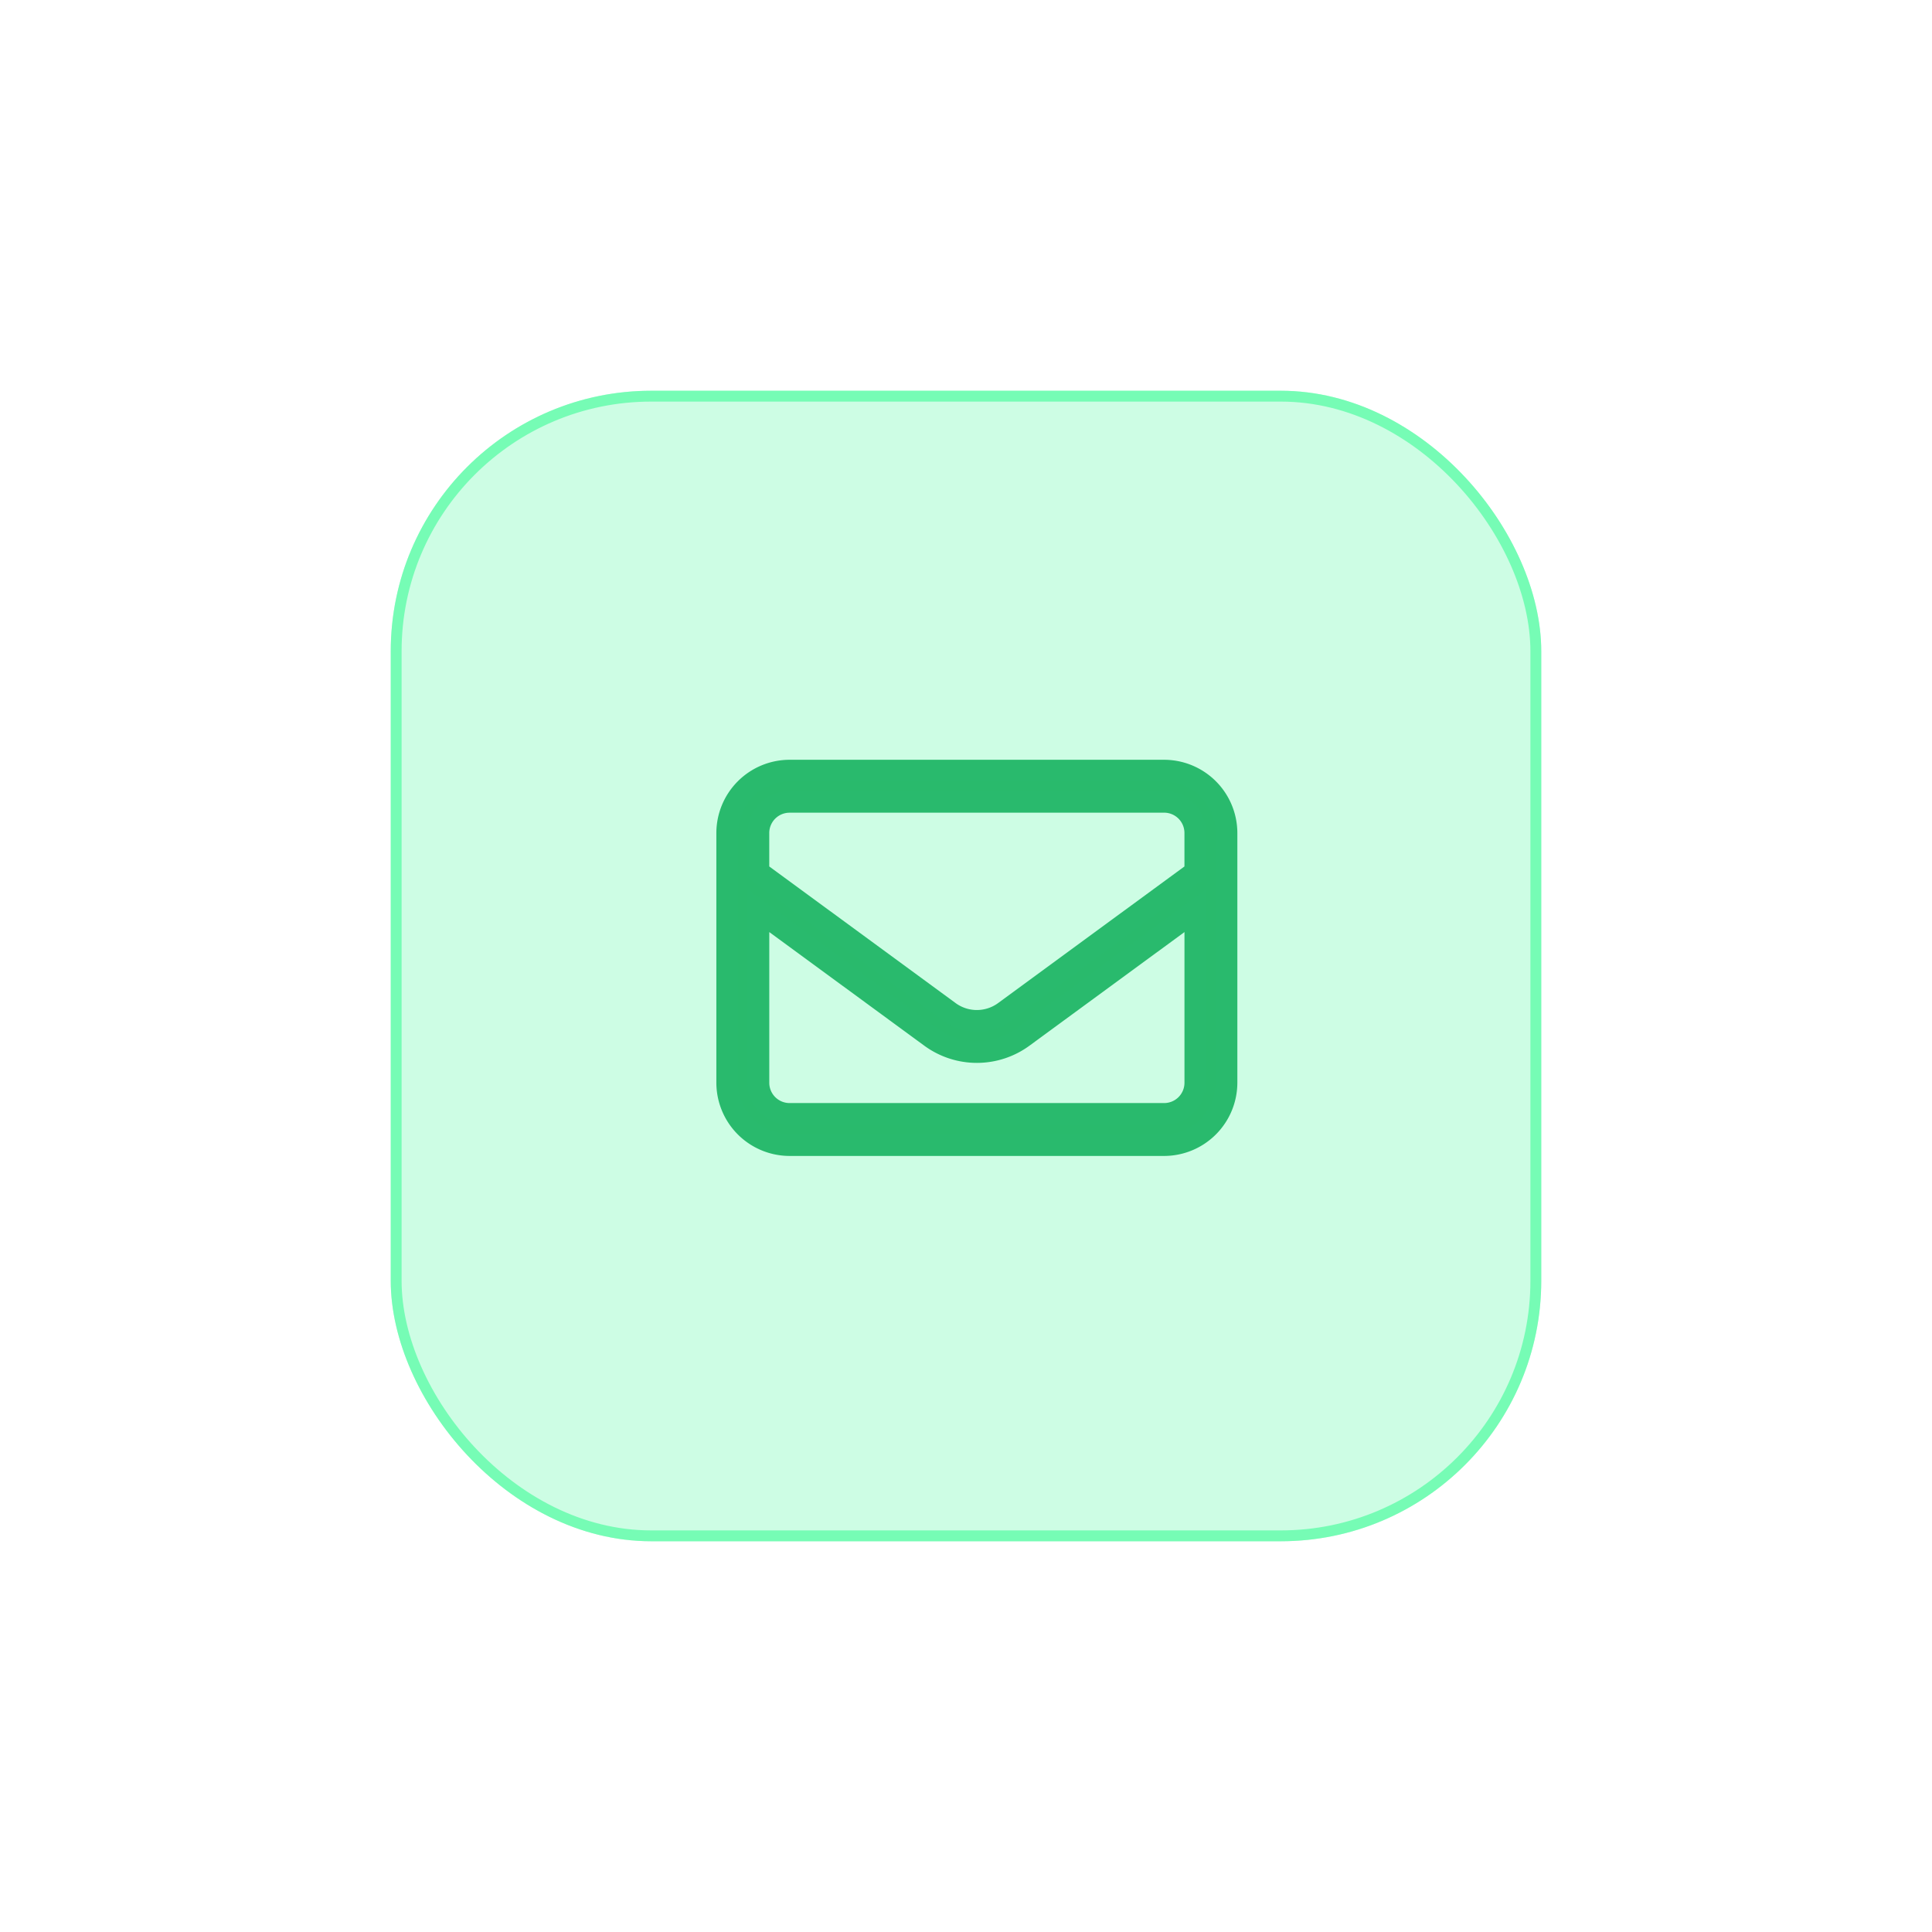
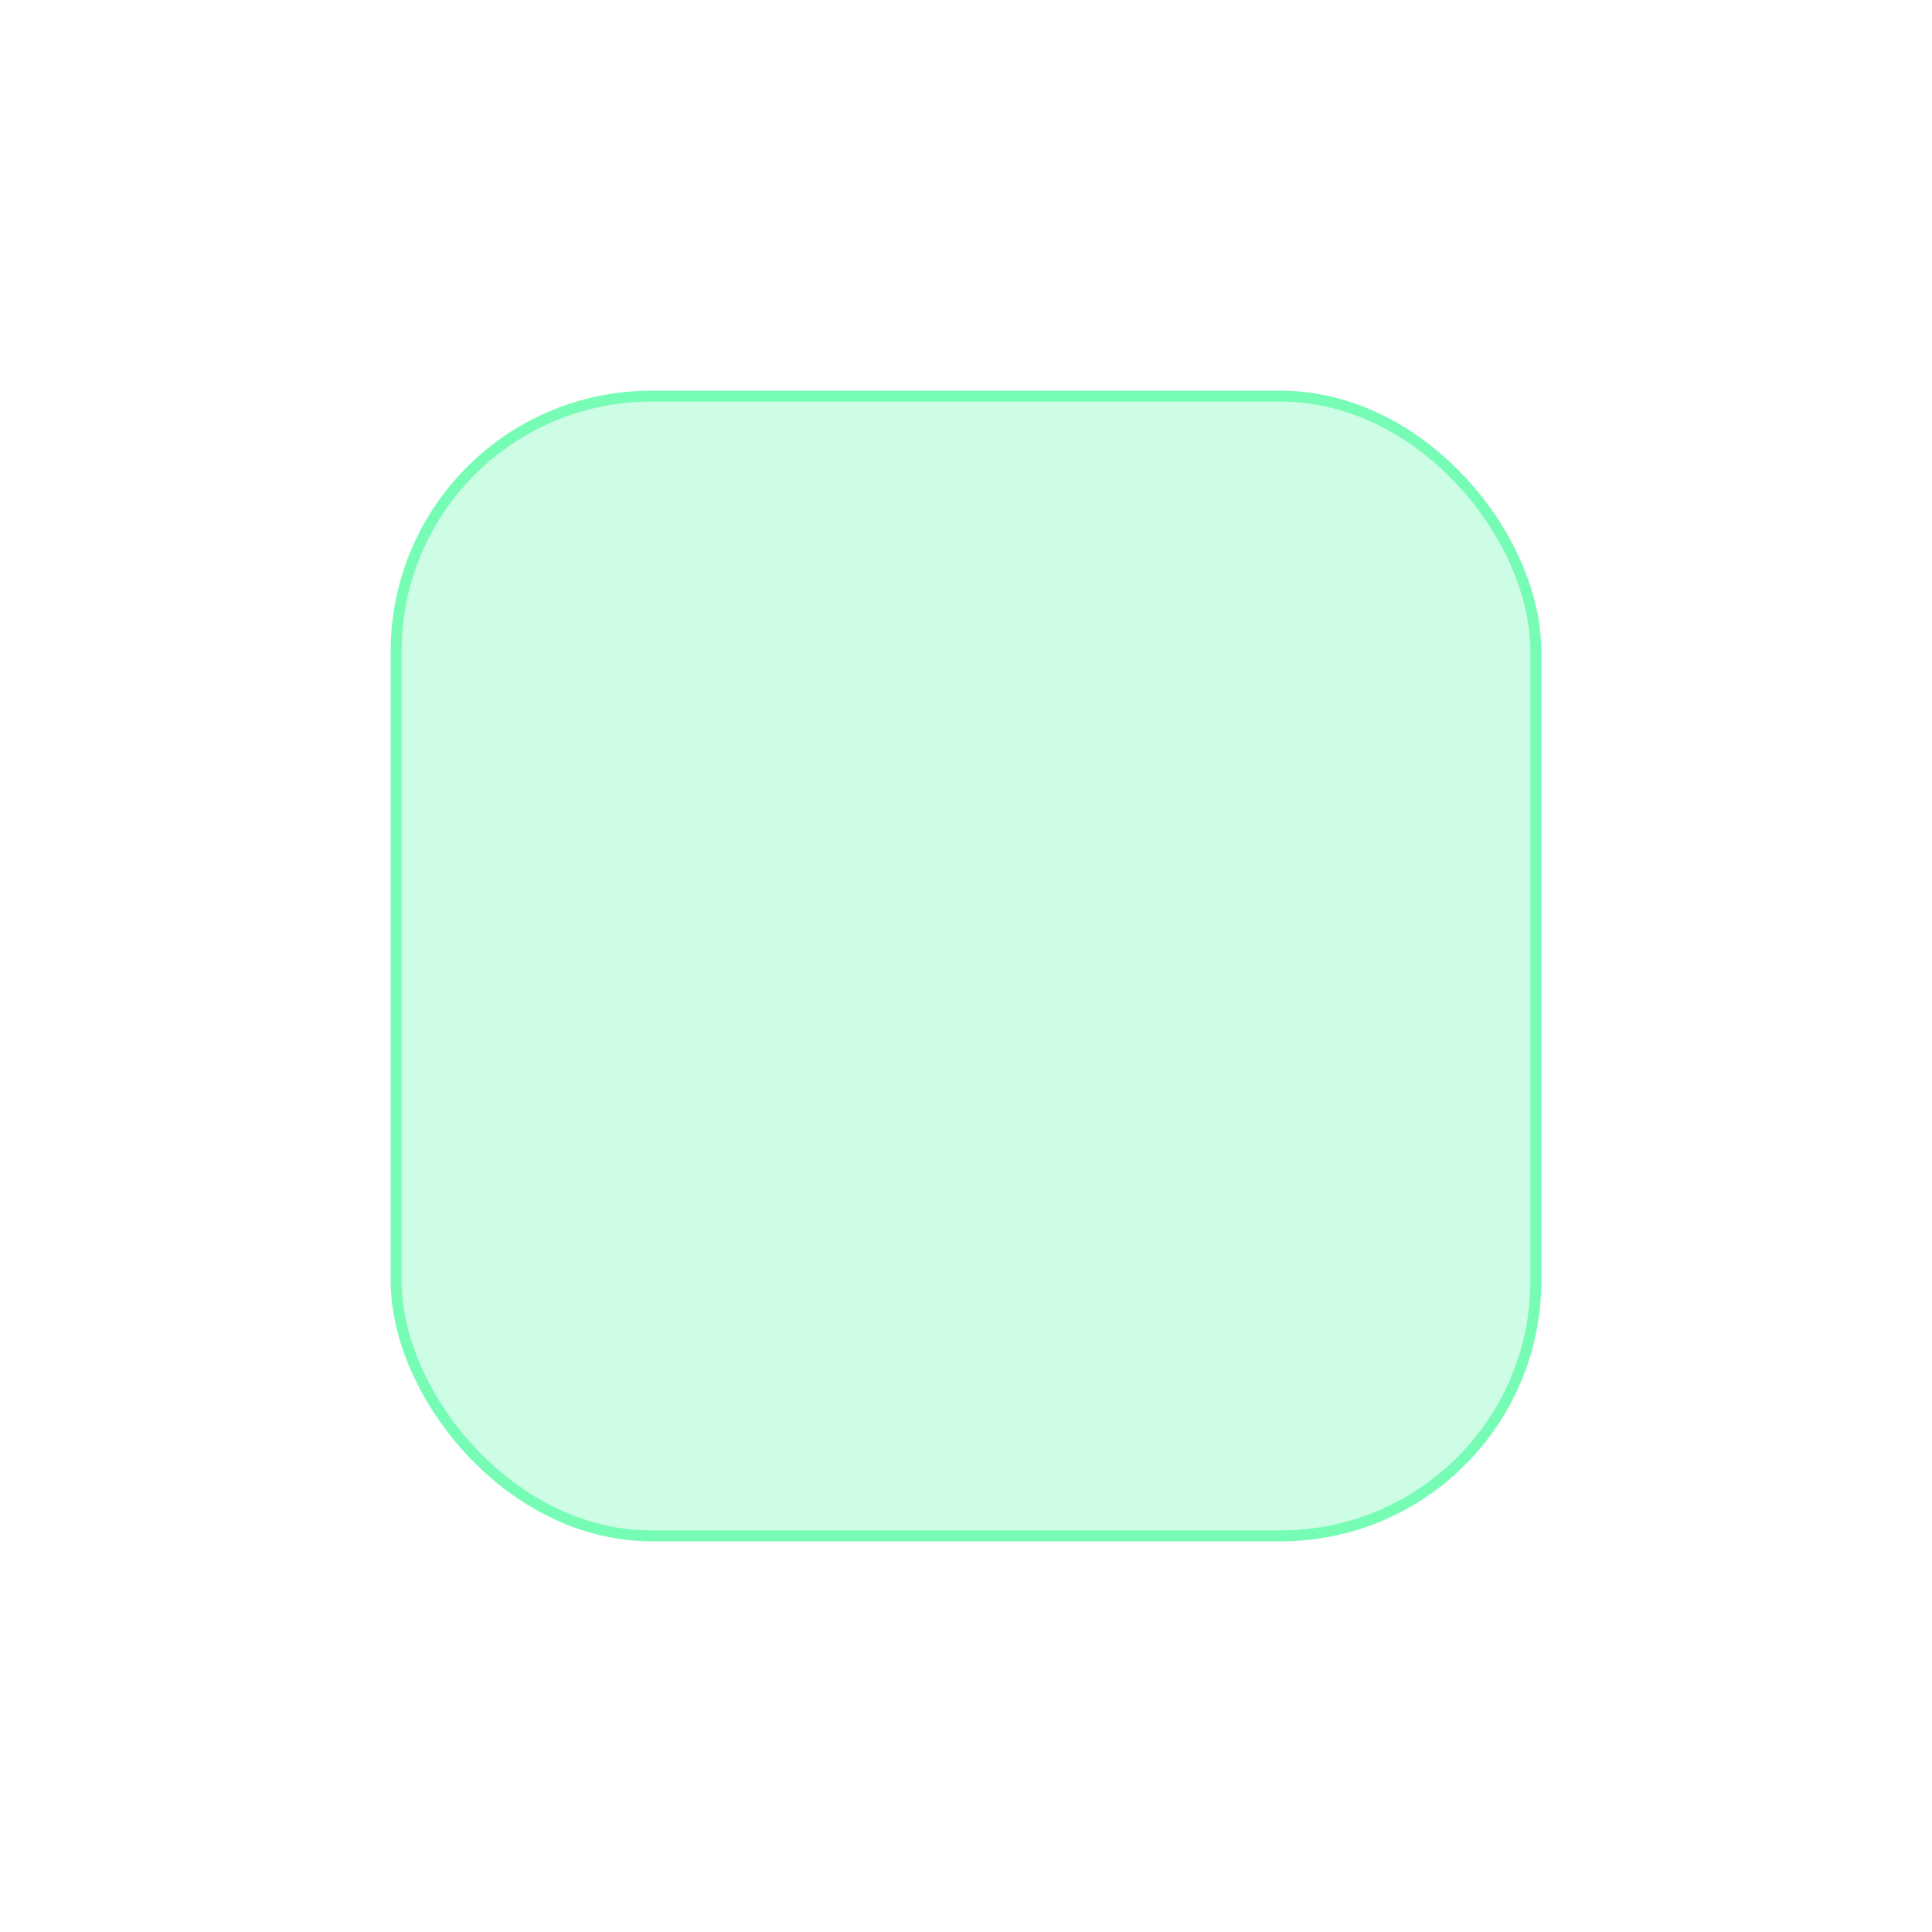
<svg xmlns="http://www.w3.org/2000/svg" width="89" height="89" viewBox="0 0 89 89">
  <defs>
    <filter id="Rettangolo_4231" x="0" y="0" width="89" height="89" filterUnits="userSpaceOnUse">
      <feOffset input="SourceAlpha" />
      <feGaussianBlur stdDeviation="6" result="blur" />
      <feFlood flood-color="#2fe083" flood-opacity="0.263" />
      <feComposite operator="in" in2="blur" />
      <feComposite in="SourceGraphic" />
    </filter>
  </defs>
  <g id="Raggruppa_5753" data-name="Raggruppa 5753" transform="translate(-734 -373)">
    <g transform="matrix(1, 0, 0, 1, 734, 373)" filter="url(#Rettangolo_4231)">
      <g id="Rettangolo_4231-2" data-name="Rettangolo 4231" transform="translate(18 18)" fill="#cdfde4" stroke="#76fcb5" stroke-width="0.5">
        <rect width="53" height="53" rx="12" stroke="none" />
        <rect x="0.25" y="0.25" width="52.5" height="52.5" rx="11.75" fill="none" />
      </g>
    </g>
-     <path id="envelope-light" d="M2.875,65.438a1.436,1.436,0,0,0-1.438,1.438v1.792l8.787,6.442a2.157,2.157,0,0,0,2.552,0l8.787-6.442V66.875a1.436,1.436,0,0,0-1.438-1.438ZM1.438,70.451v7.925a1.436,1.436,0,0,0,1.438,1.438h17.25a1.436,1.436,0,0,0,1.438-1.438V70.451l-7.938,5.818a3.6,3.6,0,0,1-4.25,0ZM0,66.875A2.878,2.878,0,0,1,2.875,64h17.25A2.878,2.878,0,0,1,23,66.875v11.5a2.878,2.878,0,0,1-2.875,2.875H2.875A2.878,2.878,0,0,1,0,78.376Z" transform="translate(767.5 344.5)" fill="#29ba6c" stroke="#29ba6d" stroke-width="1" />
  </g>
</svg>